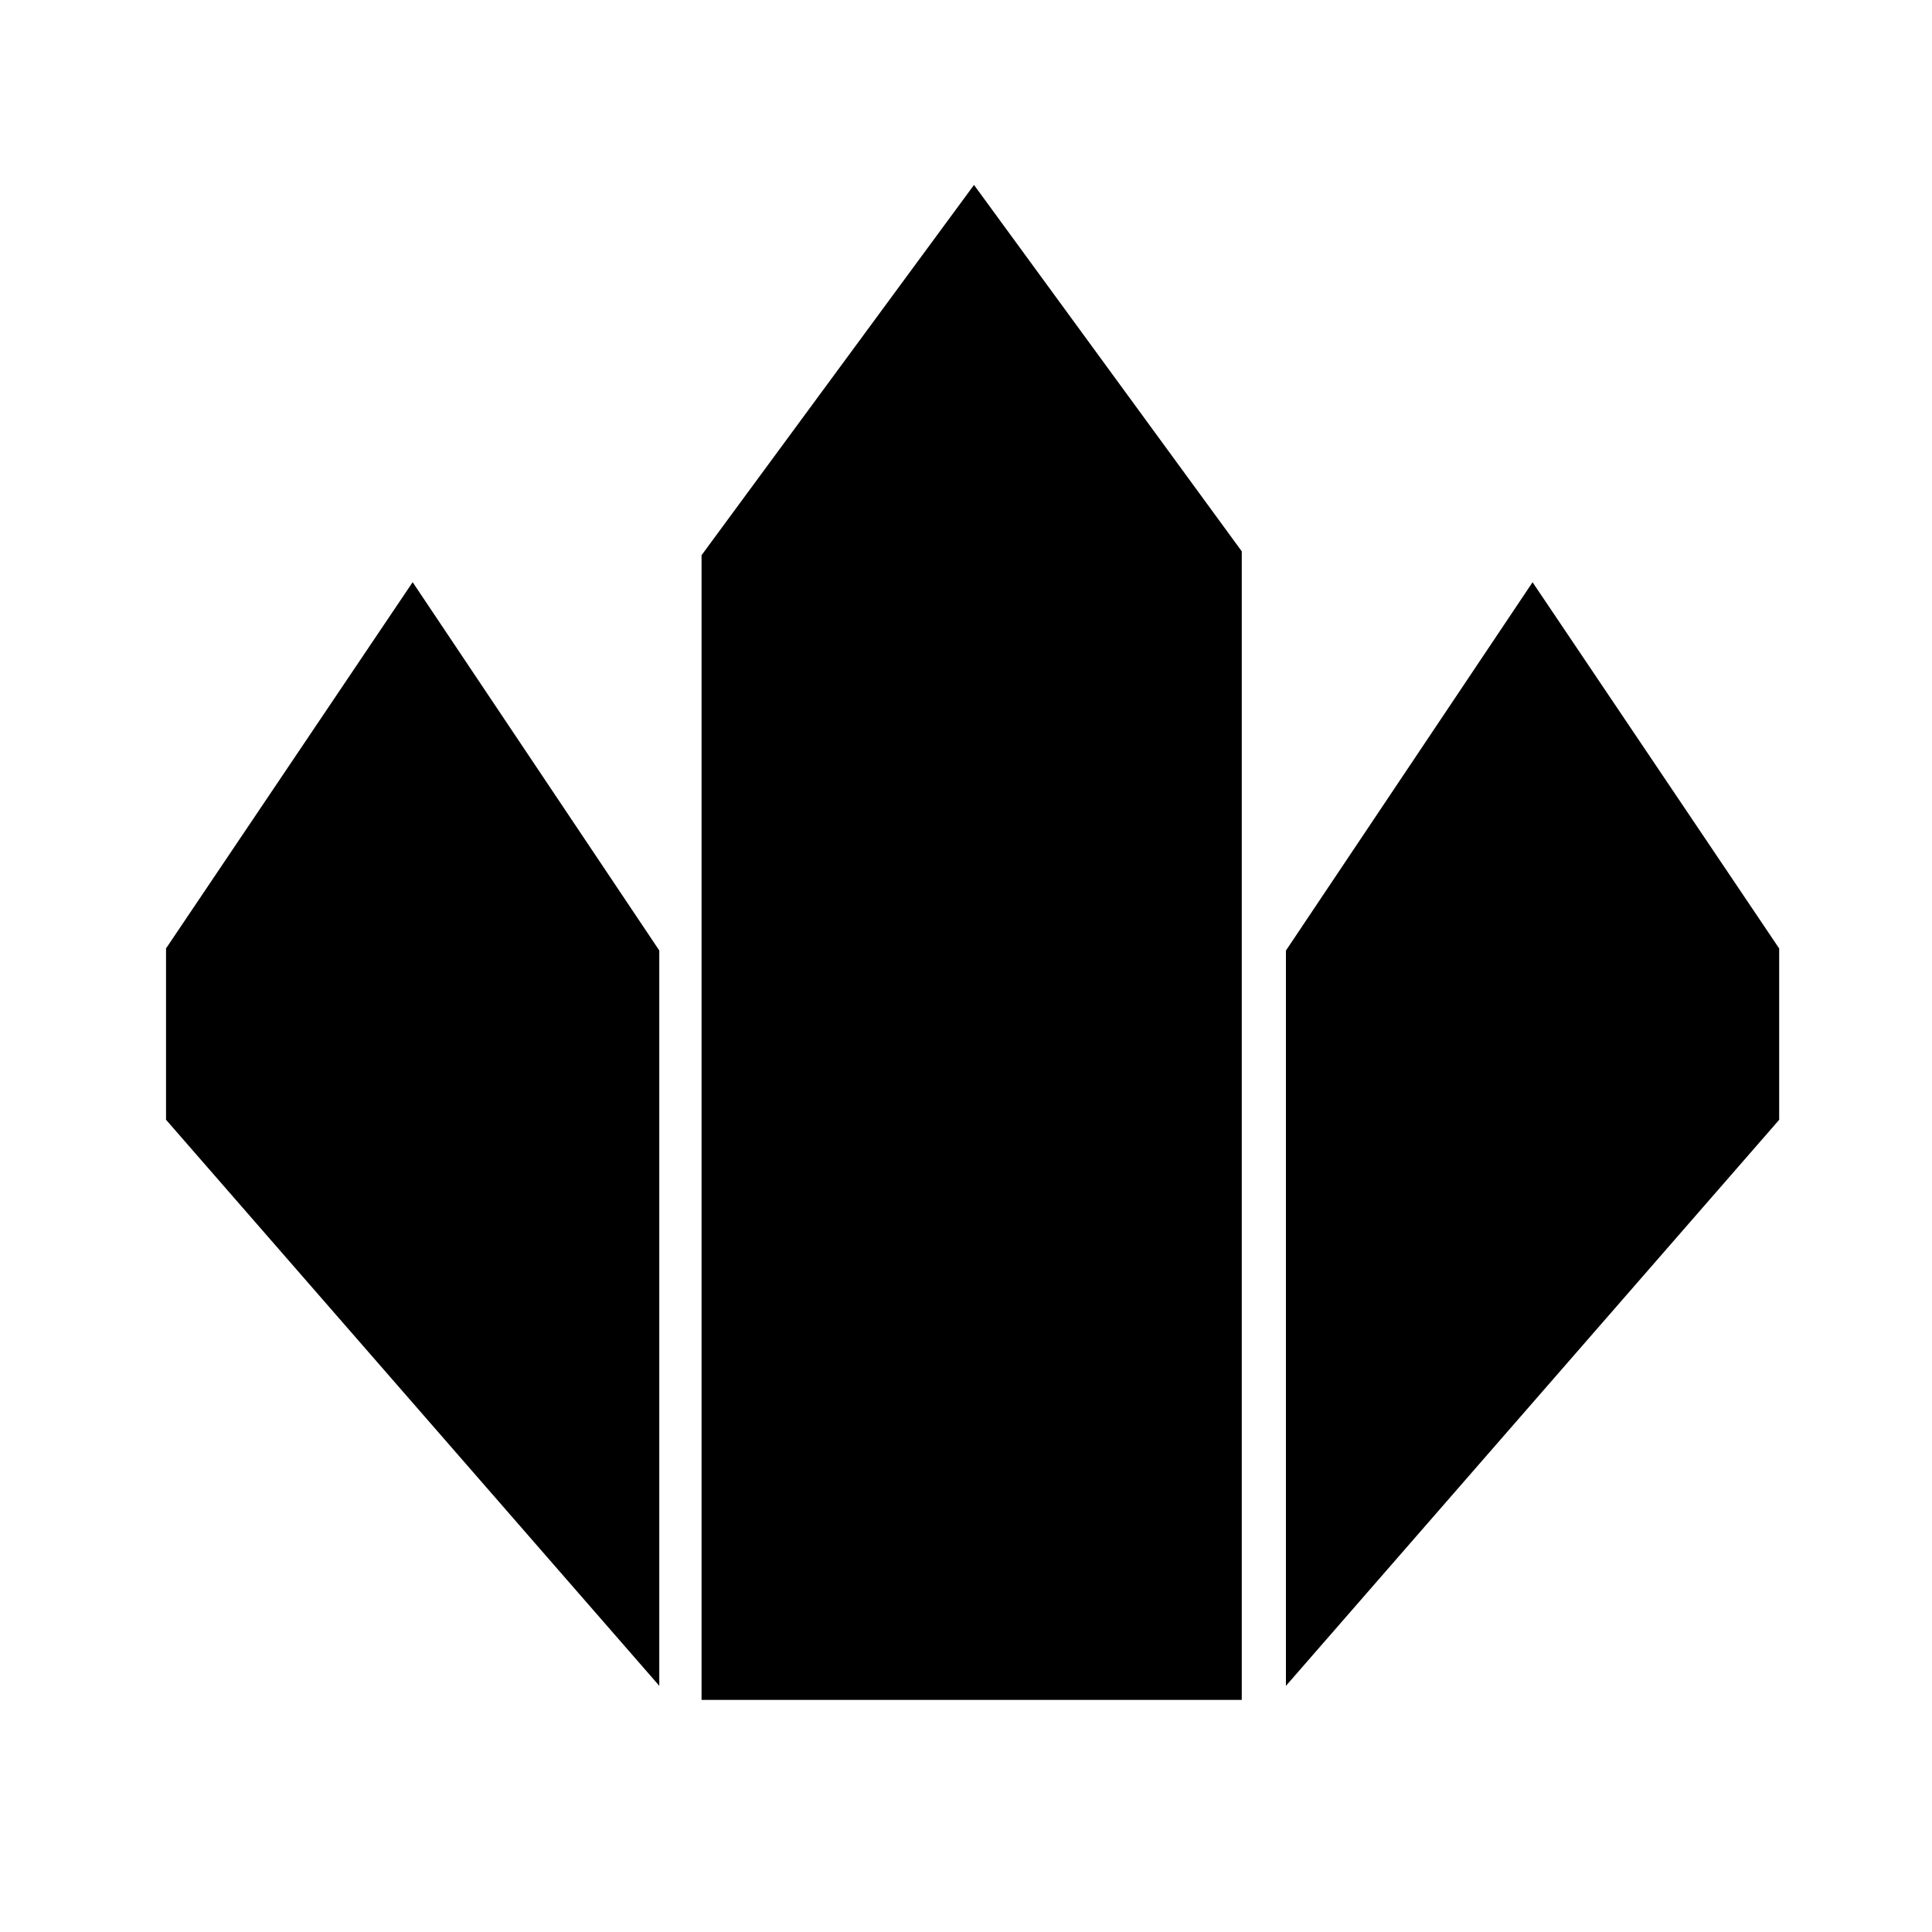
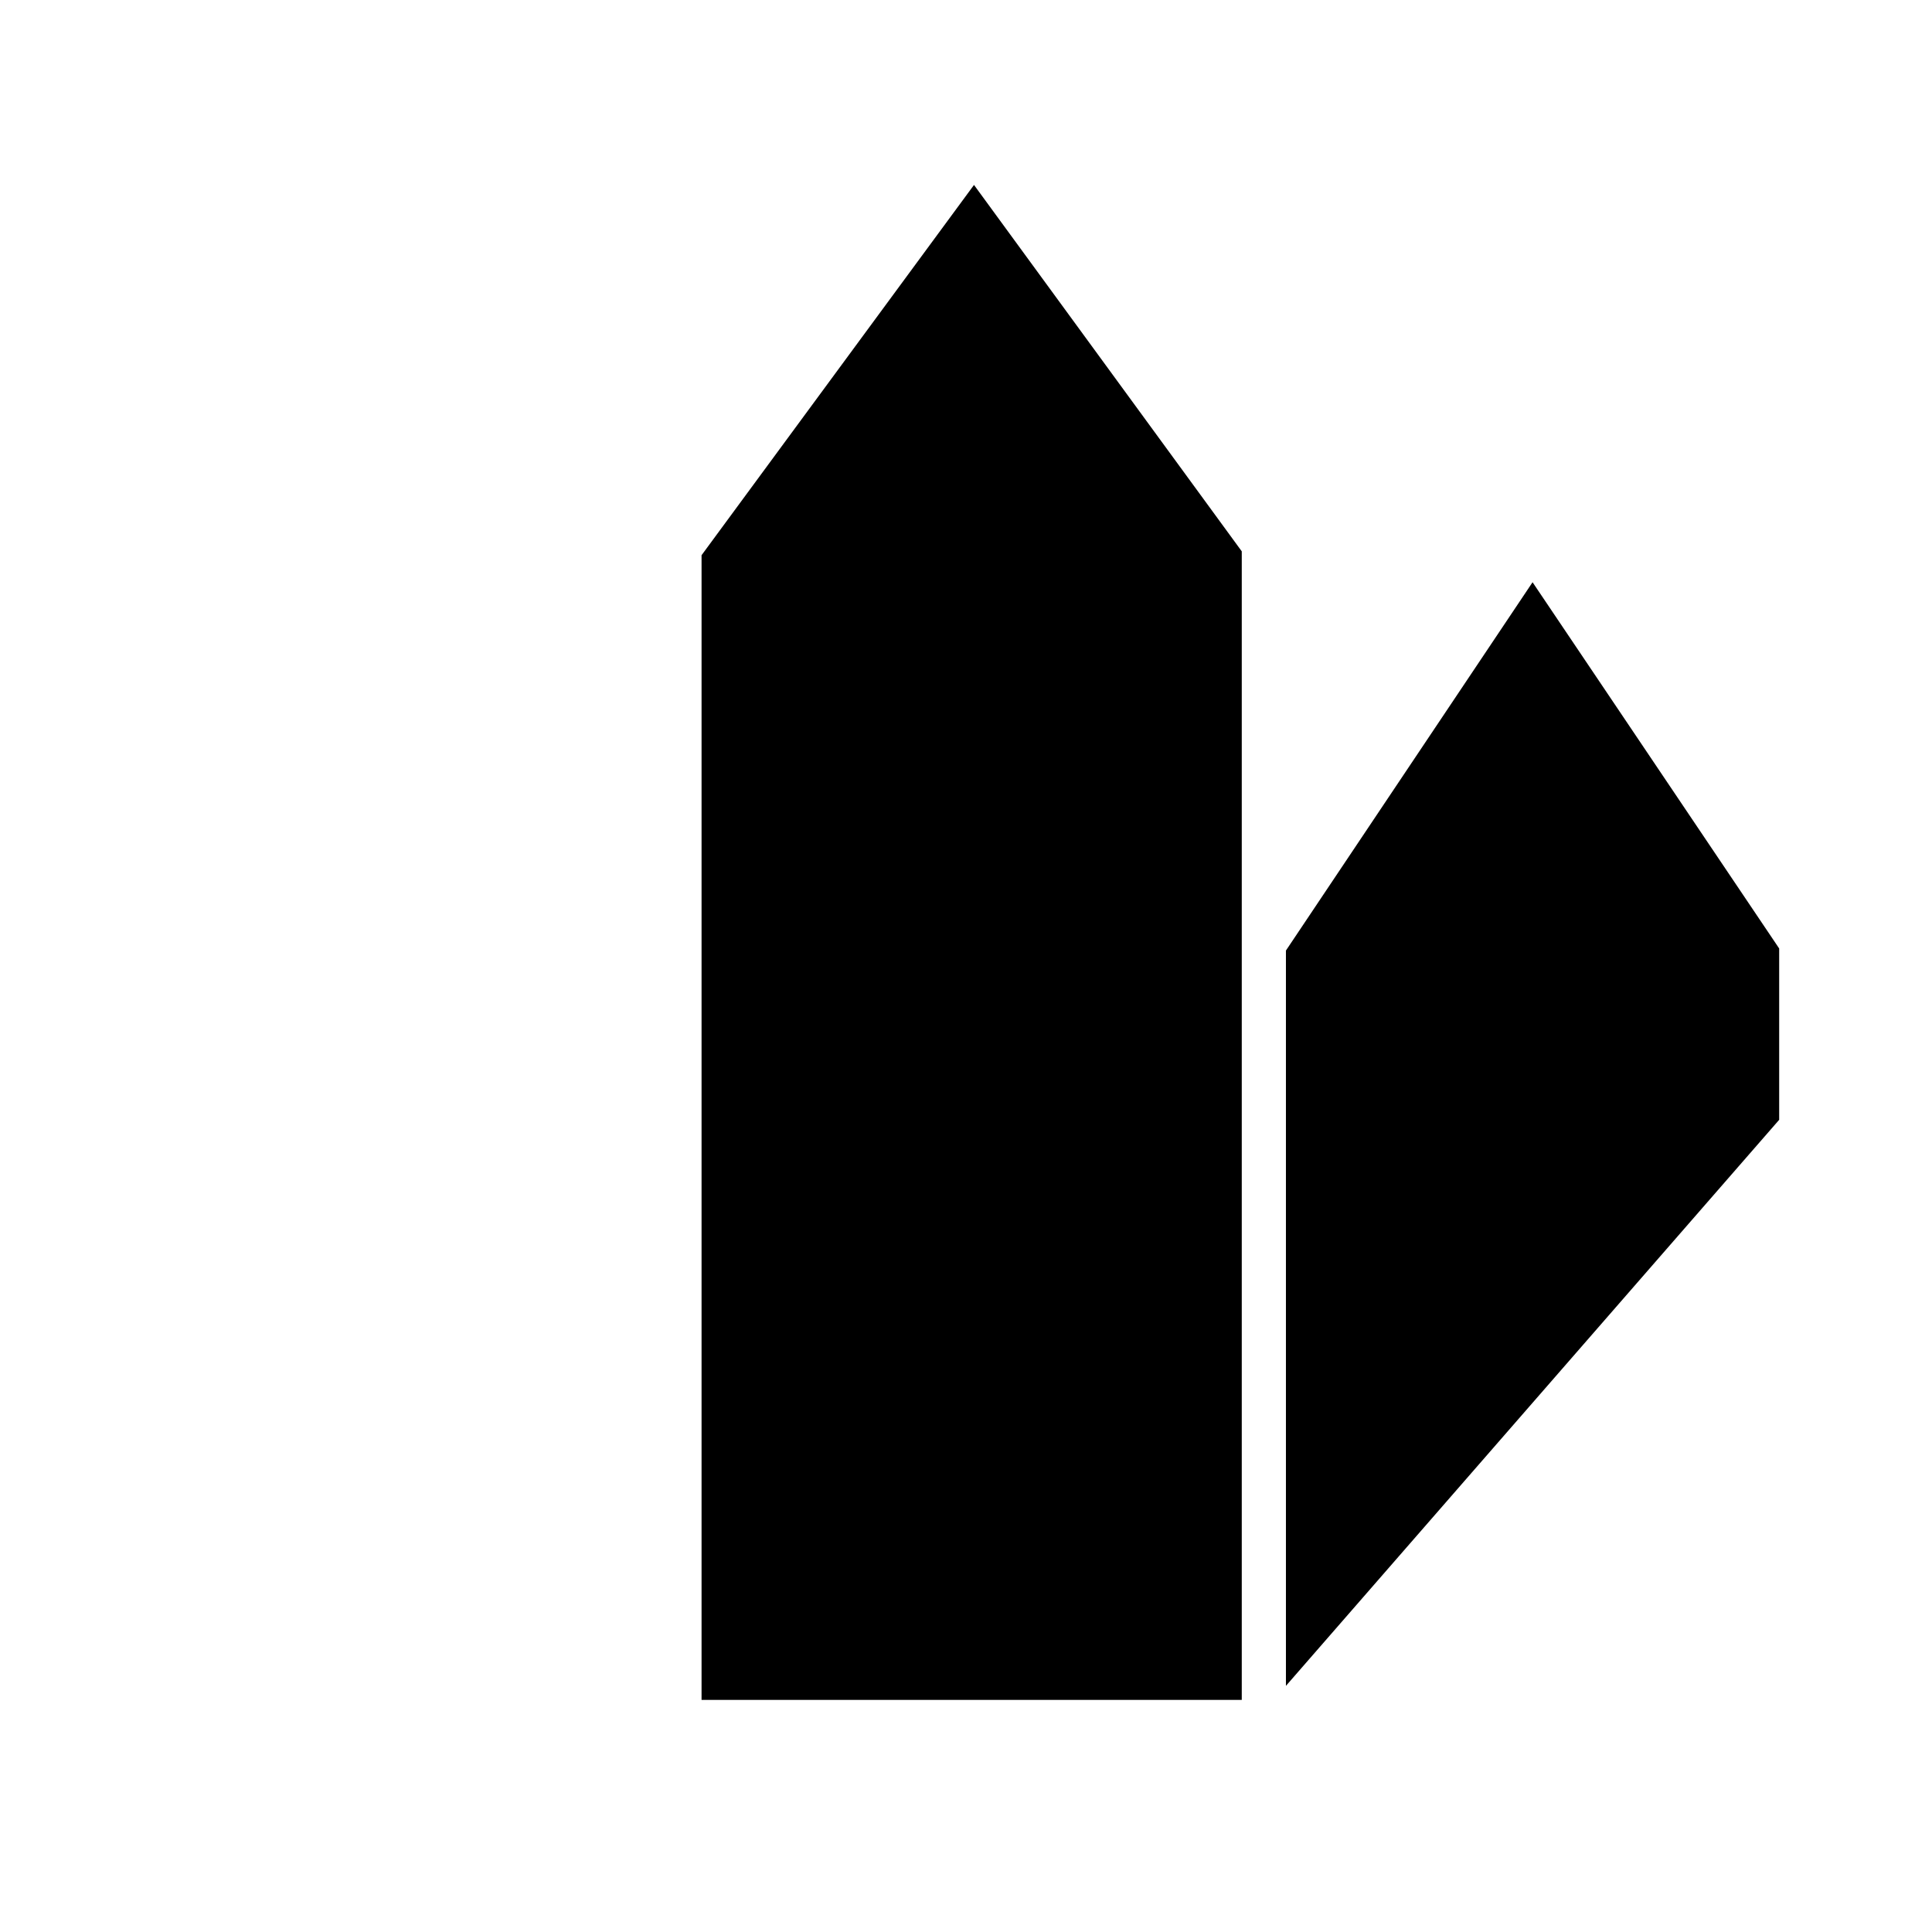
<svg xmlns="http://www.w3.org/2000/svg" id="Layer_1" data-name="Layer 1" viewBox="0 0 1024 1024">
-   <polygon points="349.43 893.51 88 593.49 88 502.68 218.71 308.57 349.43 503.78 349.43 893.51" />
  <polygon points="371.84 900.98 371.84 294.27 516.24 98.02 658.16 292.22 658.16 900.98 371.84 900.98" />
  <polygon points="681.57 893.54 943 593.52 943 502.71 812.29 308.6 681.57 503.81 681.57 893.54" />
</svg>